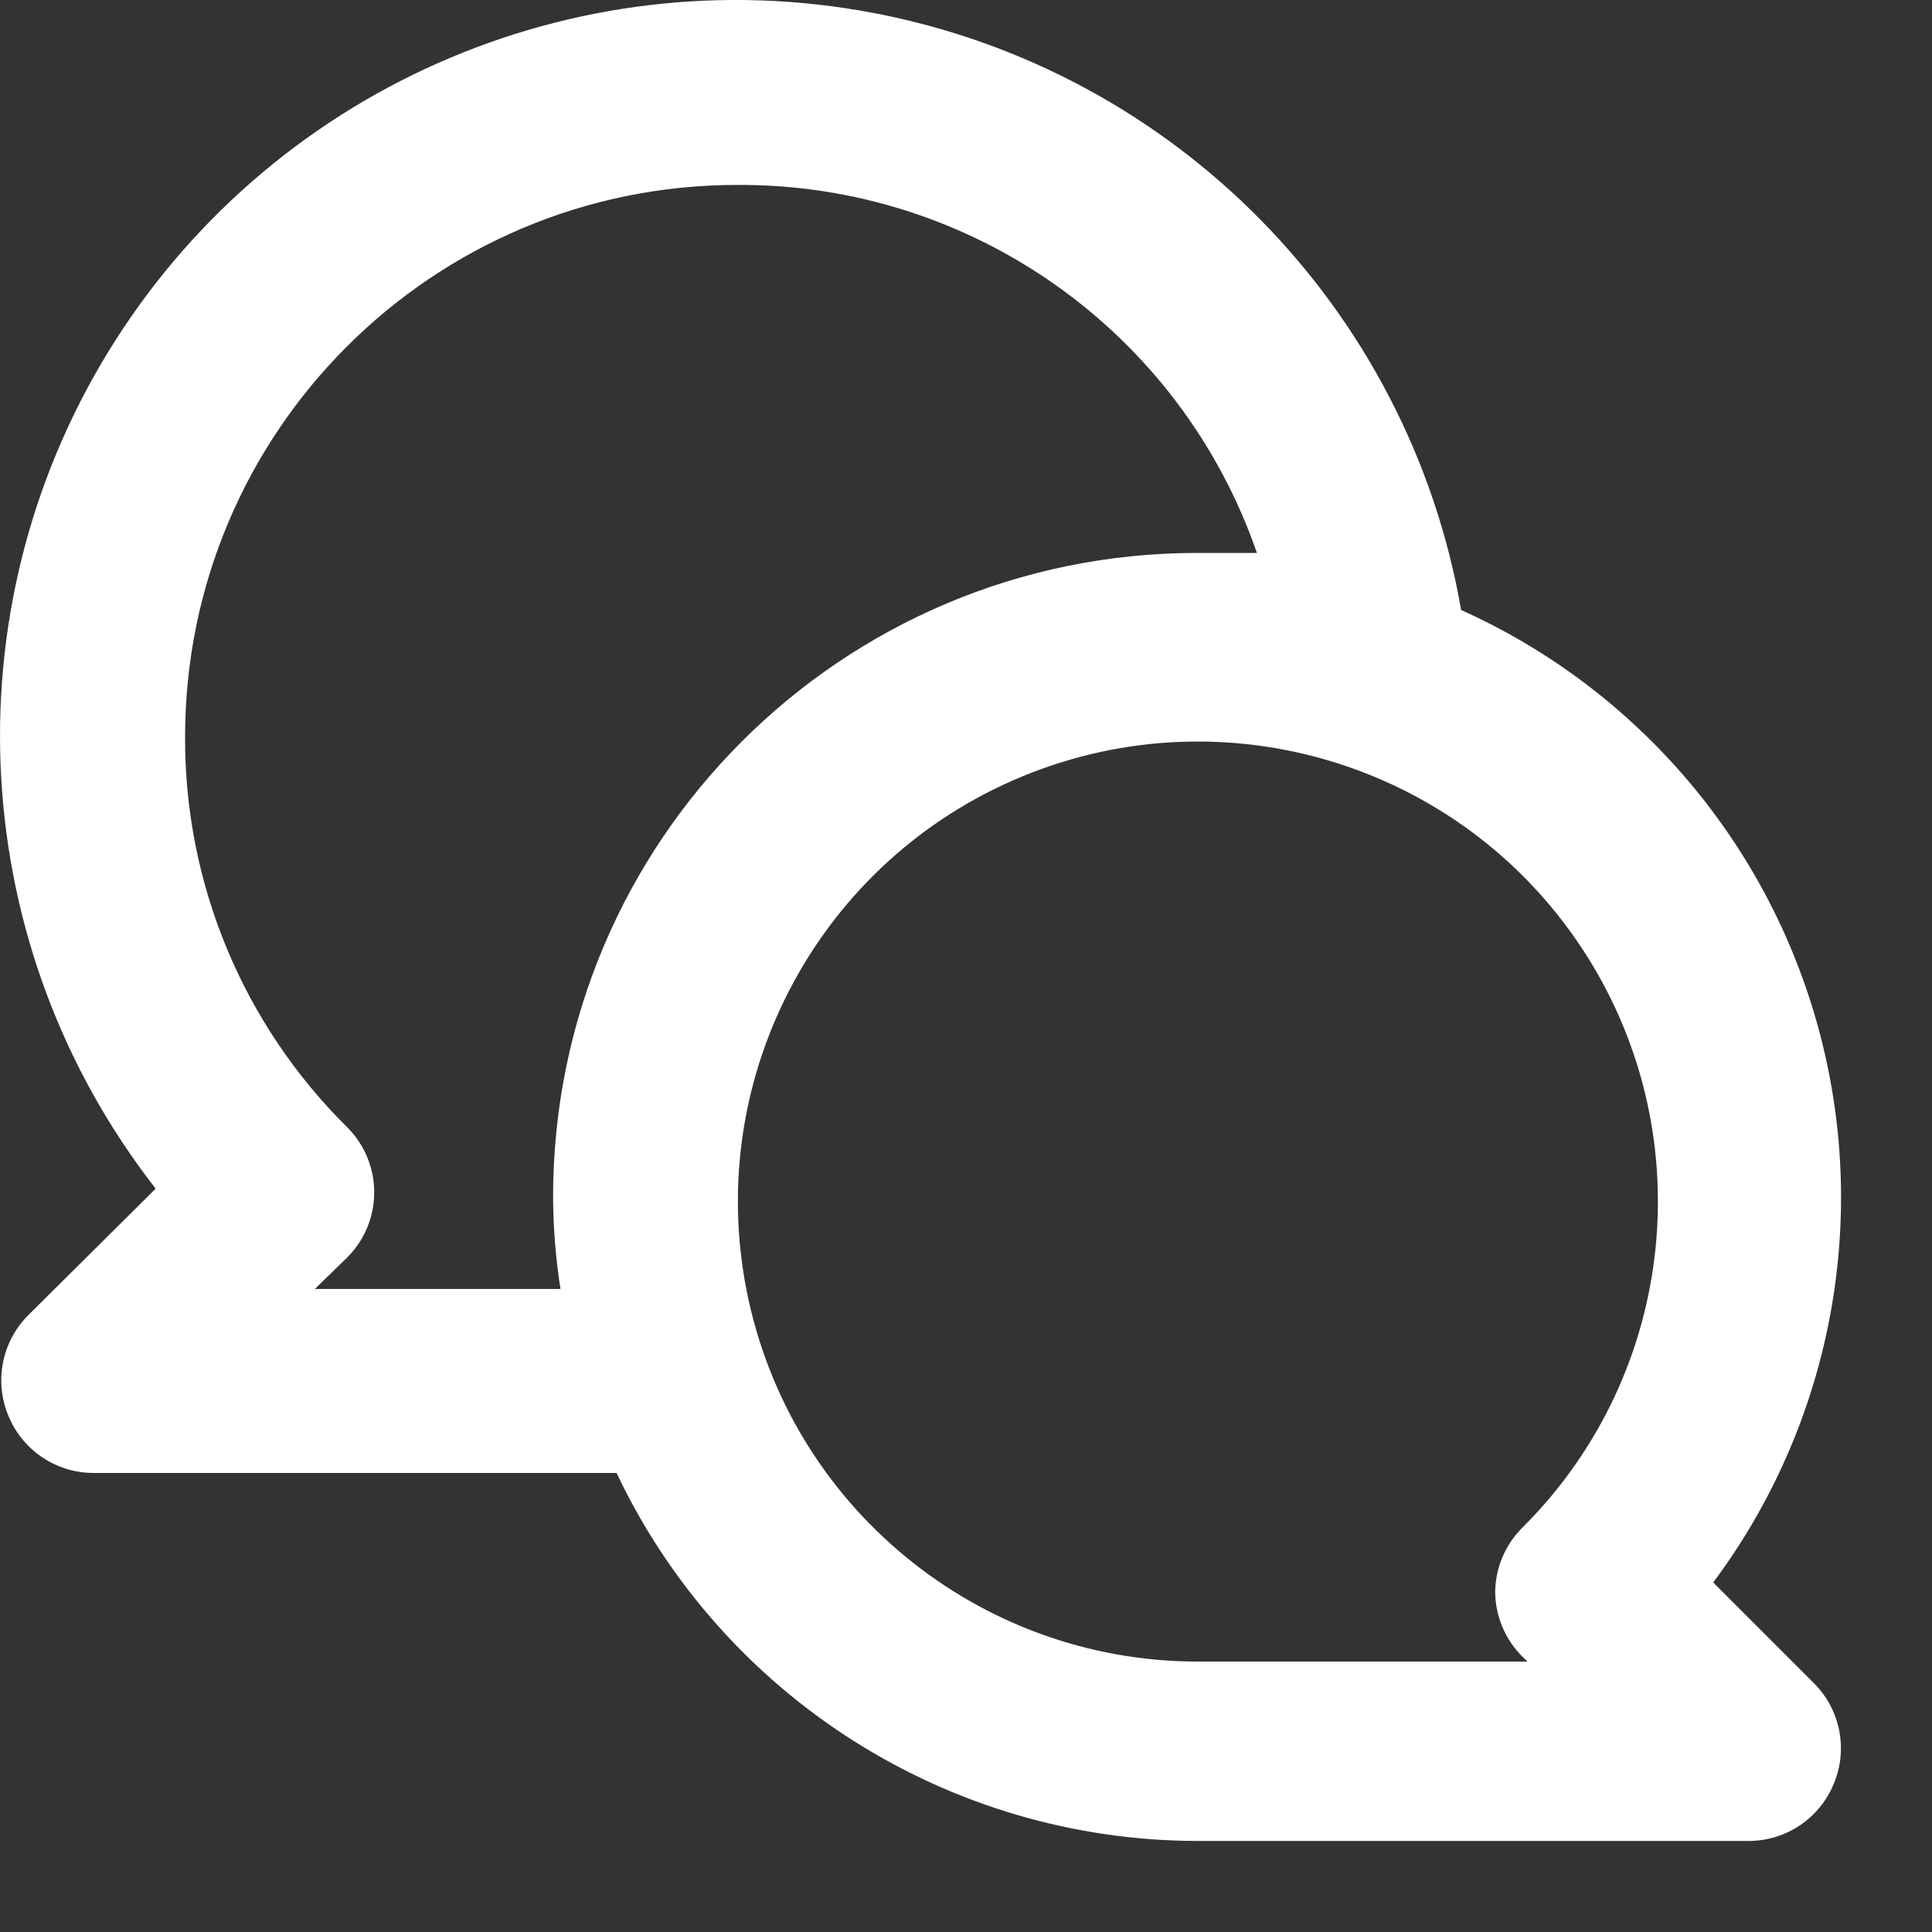
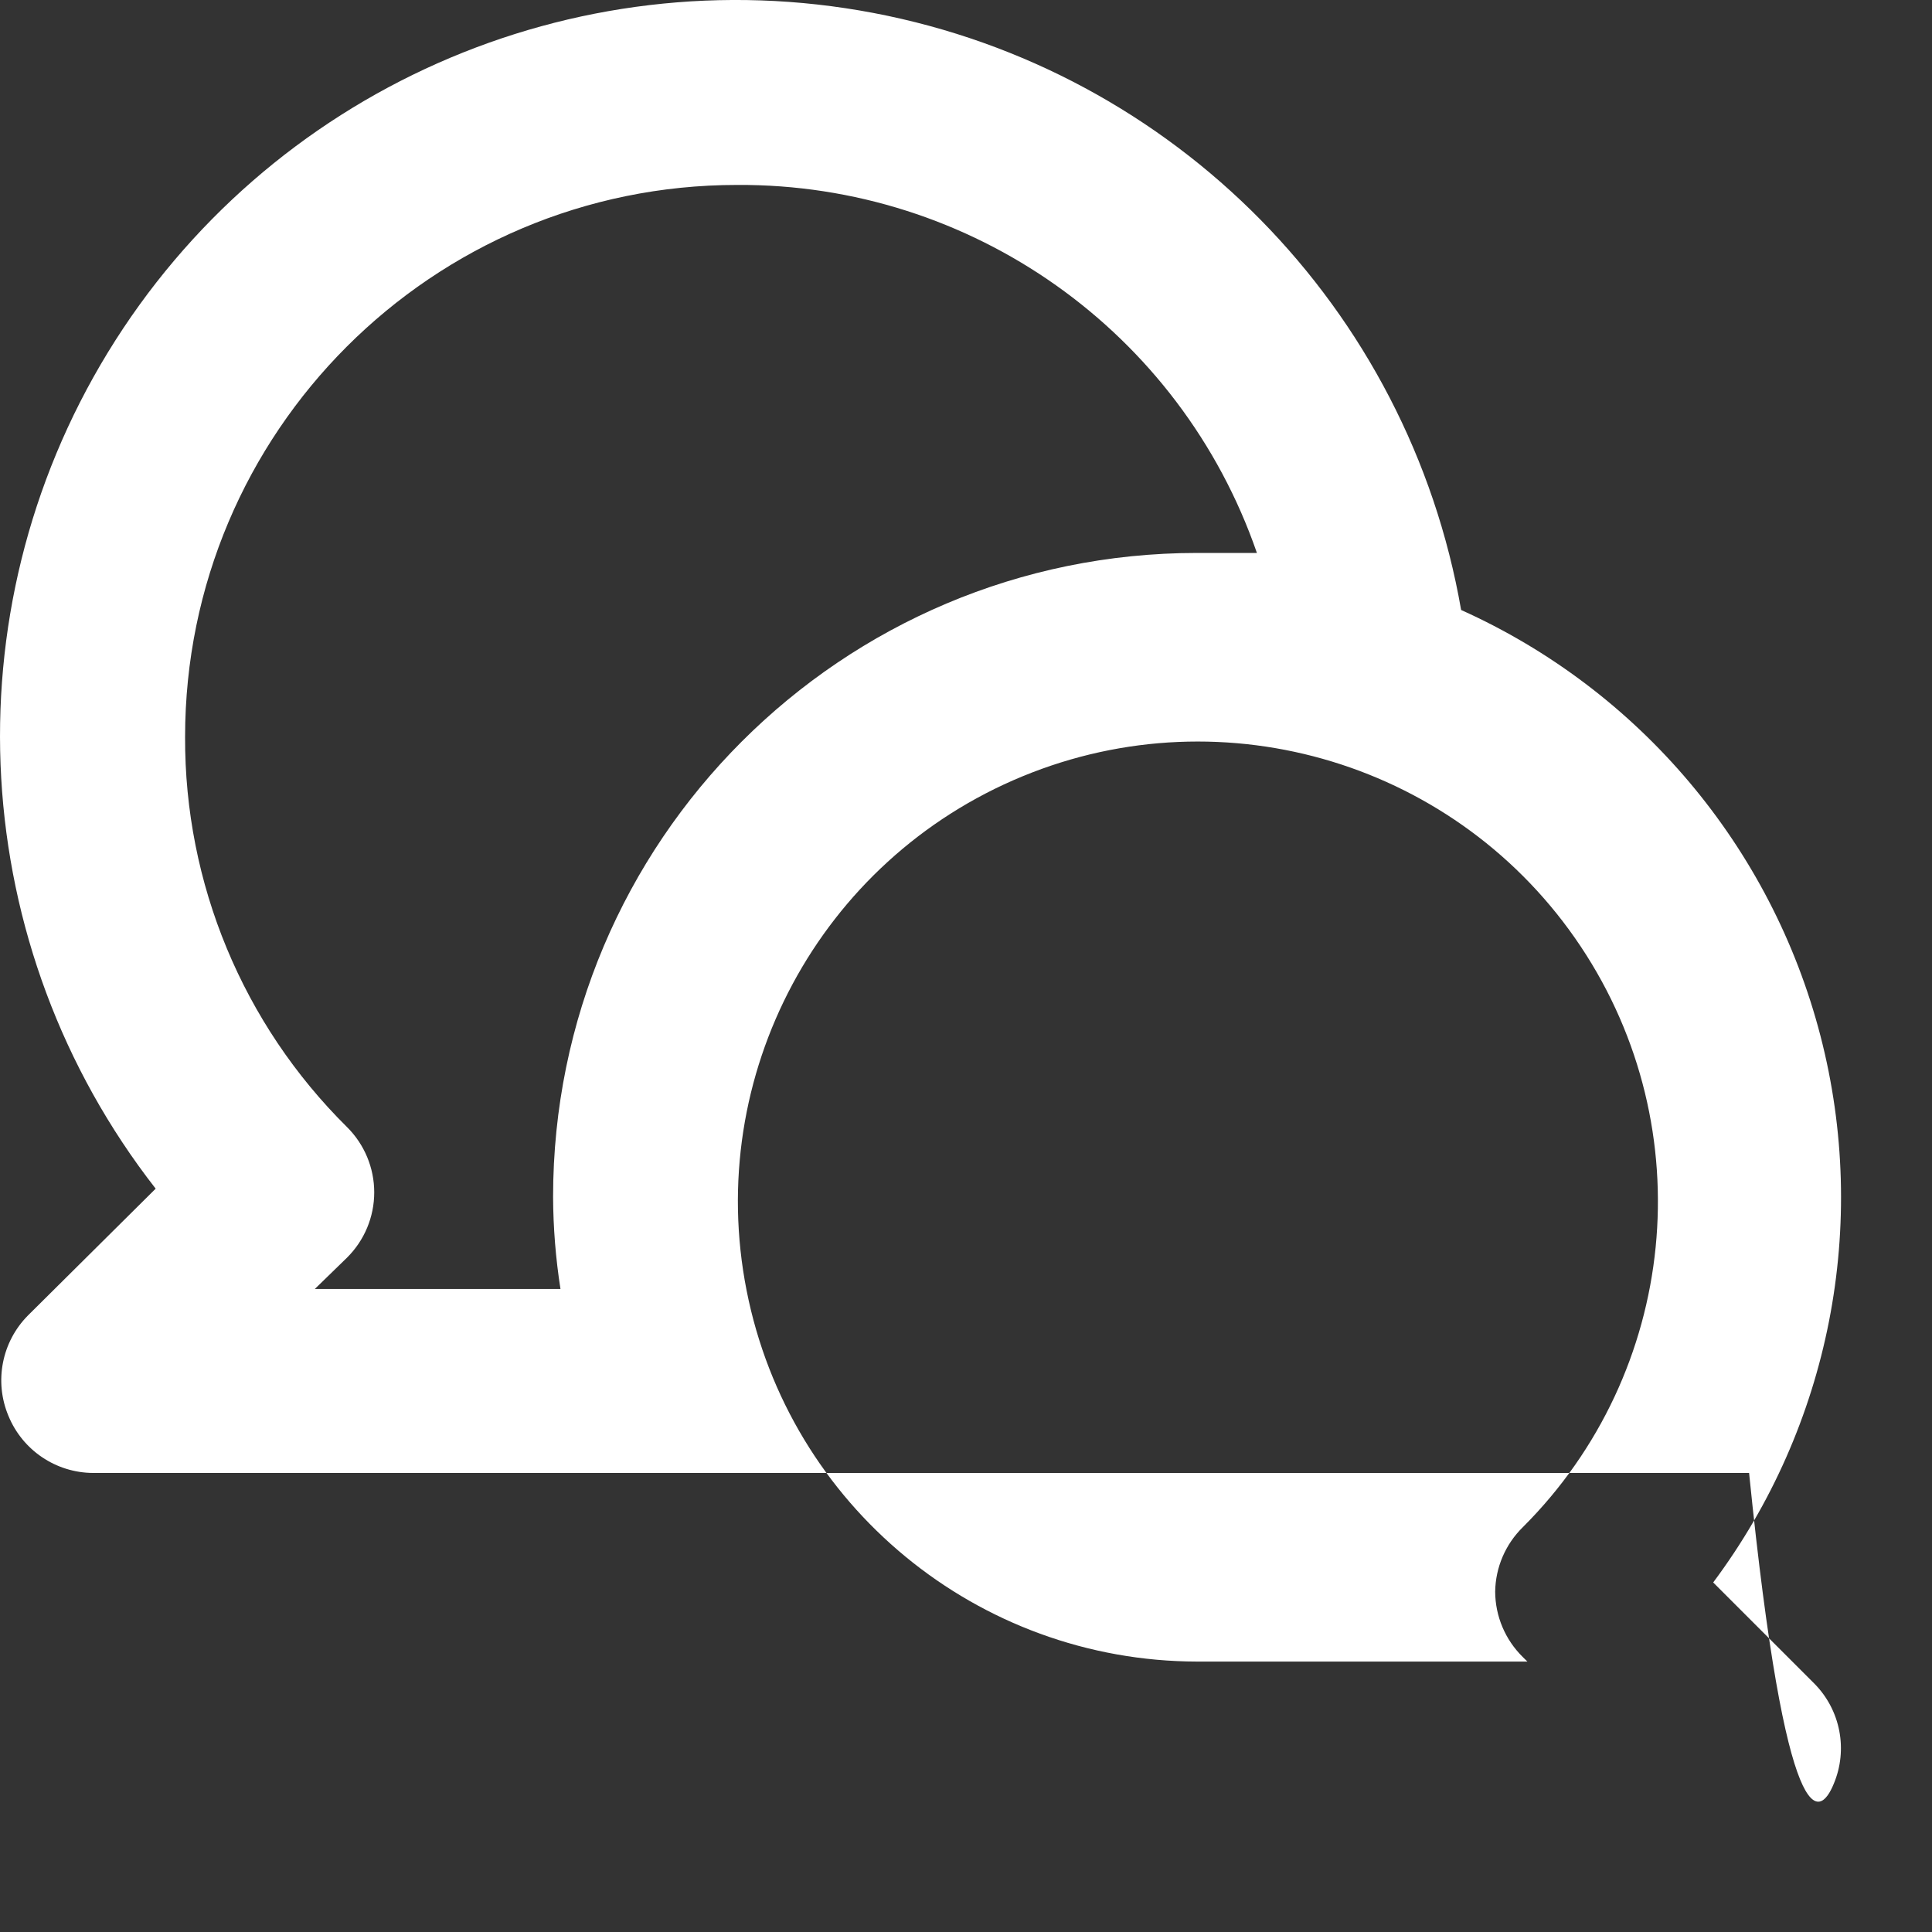
<svg xmlns="http://www.w3.org/2000/svg" width="40" height="40" viewBox="0 0 40 40" fill="none">
  <rect x="0" y="0" width="40" height="40" fill="#333333" stroke="none" />
-   <path fill-rule="evenodd" clip-rule="evenodd" d="M35.47 32.763C37.888 29.522 38.705 25.358 37.69 21.444C36.675 17.53 33.939 14.288 30.251 12.629C29.165 6.379 24.319 1.456 18.087 0.269C11.855 -0.917 5.54 1.883 2.233 7.297C-1.073 12.711 -0.679 19.608 3.223 24.61L0.575 27.239C0.035 27.787 -0.123 28.606 0.175 29.315C0.467 30.026 1.158 30.492 1.927 30.496H12.765C14.968 35.14 19.645 38.105 24.785 38.115H36.213C36.982 38.111 37.673 37.645 37.965 36.934C38.264 36.225 38.106 35.406 37.565 34.858L35.47 32.763ZM11.451 24.782C11.454 25.42 11.505 26.056 11.604 26.687H6.518L7.184 26.039C7.545 25.681 7.748 25.195 7.748 24.687C7.748 24.179 7.545 23.692 7.184 23.334C5.028 21.201 3.82 18.291 3.832 15.258C3.832 8.946 8.949 3.829 15.261 3.829C20.11 3.8 24.439 6.865 26.023 11.448C25.604 11.448 25.203 11.448 24.785 11.448C17.421 11.448 11.451 17.418 11.451 24.782ZM31.527 34.306L31.623 34.401H24.785C20.241 34.393 16.337 31.177 15.458 26.72C14.579 22.262 16.97 17.805 21.17 16.073C25.37 14.341 30.209 15.816 32.728 19.597C35.246 23.378 34.744 28.412 31.527 31.62C31.169 31.972 30.963 32.451 30.956 32.953C30.958 33.462 31.164 33.949 31.527 34.306Z" fill="white" />
+   <path fill-rule="evenodd" clip-rule="evenodd" d="M35.47 32.763C37.888 29.522 38.705 25.358 37.69 21.444C36.675 17.53 33.939 14.288 30.251 12.629C29.165 6.379 24.319 1.456 18.087 0.269C11.855 -0.917 5.54 1.883 2.233 7.297C-1.073 12.711 -0.679 19.608 3.223 24.61L0.575 27.239C0.035 27.787 -0.123 28.606 0.175 29.315C0.467 30.026 1.158 30.492 1.927 30.496H12.765H36.213C36.982 38.111 37.673 37.645 37.965 36.934C38.264 36.225 38.106 35.406 37.565 34.858L35.47 32.763ZM11.451 24.782C11.454 25.42 11.505 26.056 11.604 26.687H6.518L7.184 26.039C7.545 25.681 7.748 25.195 7.748 24.687C7.748 24.179 7.545 23.692 7.184 23.334C5.028 21.201 3.82 18.291 3.832 15.258C3.832 8.946 8.949 3.829 15.261 3.829C20.11 3.8 24.439 6.865 26.023 11.448C25.604 11.448 25.203 11.448 24.785 11.448C17.421 11.448 11.451 17.418 11.451 24.782ZM31.527 34.306L31.623 34.401H24.785C20.241 34.393 16.337 31.177 15.458 26.72C14.579 22.262 16.97 17.805 21.17 16.073C25.37 14.341 30.209 15.816 32.728 19.597C35.246 23.378 34.744 28.412 31.527 31.62C31.169 31.972 30.963 32.451 30.956 32.953C30.958 33.462 31.164 33.949 31.527 34.306Z" fill="white" />
</svg>